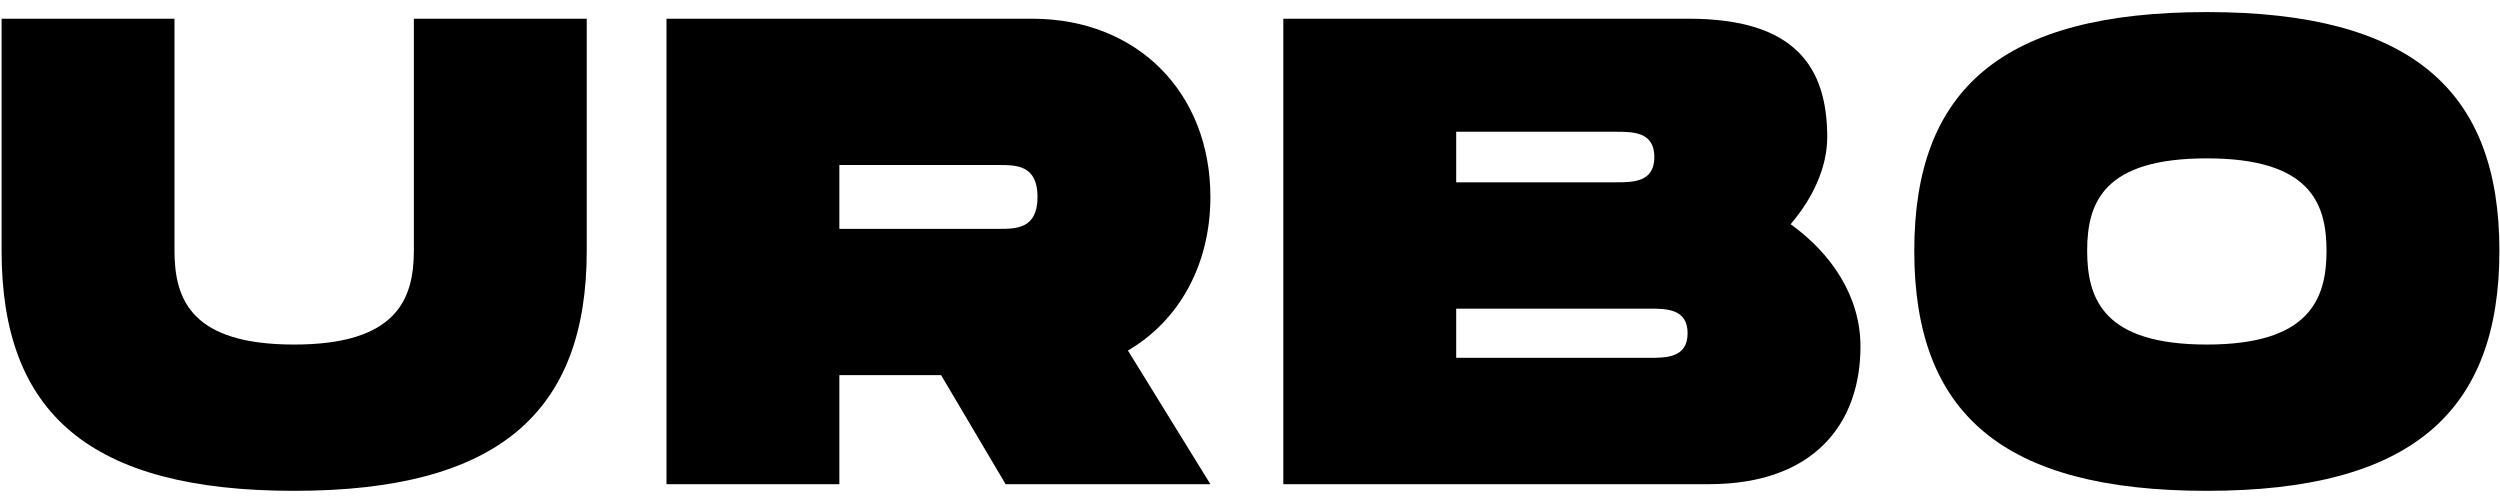
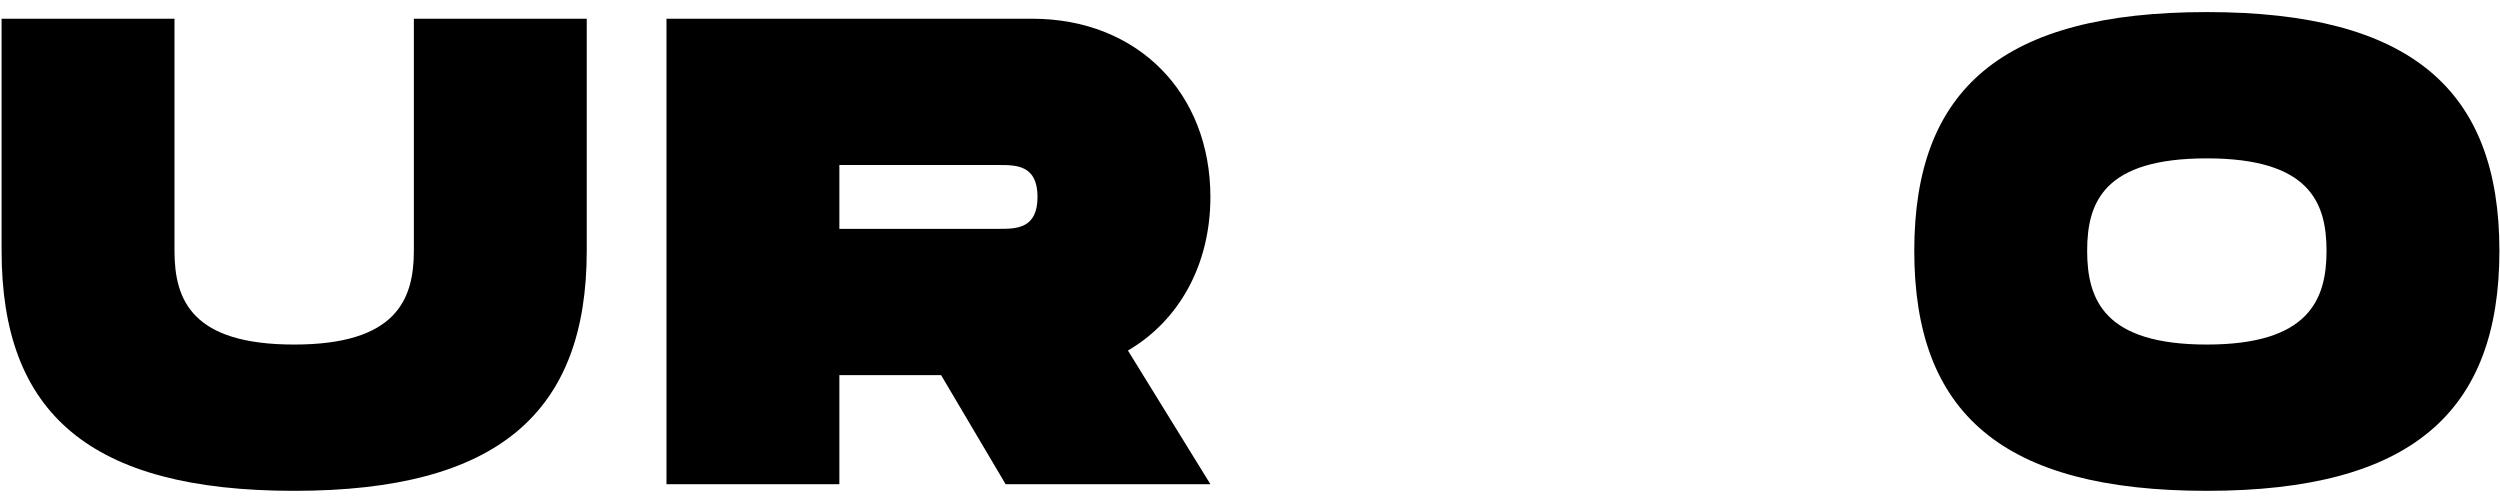
<svg xmlns="http://www.w3.org/2000/svg" width="165" height="33" viewBox="0 0 165 33" fill="none">
  <path d="M38.725 16.552C38.725 27.216 32.888 32.395 19.415 32.395C5.898 32.395 0.105 27.26 0.105 16.552V1.236H11.516V16.552C11.516 19.843 12.701 22.74 19.415 22.74C26.13 22.74 27.315 19.799 27.315 16.552V1.236H38.725V16.552Z" fill="black" />
  <path d="M79.886 12.997C79.886 17.473 77.824 21.16 74.444 23.135L79.886 31.956H66.37L62.113 24.759H55.398V31.956H43.988V1.236H68.125C75.103 1.236 79.886 6.151 79.886 12.997ZM55.398 10.891V15.104H65.931C67.072 15.104 68.476 15.104 68.476 12.997C68.476 10.891 67.072 10.891 65.931 10.891H55.398Z" fill="black" />
-   <path d="M118.183 14.796C120.86 16.727 122.791 19.536 122.791 22.871C122.791 27.918 119.763 31.956 112.785 31.956H84.699V1.236H111.469C118.447 1.236 120.597 4.396 120.597 9.047C120.597 11.022 119.676 13.041 118.183 14.796ZM96.109 8.696V12.032H106.641C107.782 12.032 109.187 12.032 109.187 10.364C109.187 8.696 107.782 8.696 106.641 8.696H96.109ZM108.836 23.617C109.977 23.617 111.381 23.617 111.381 21.994C111.381 20.37 109.977 20.37 108.836 20.37H96.109V23.617H108.836Z" fill="black" />
  <path d="M145.652 32.395C132.135 32.395 126.342 27.26 126.342 16.552C126.342 5.888 132.135 0.797 145.652 0.797C159.125 0.797 164.961 5.931 164.961 16.552C164.961 27.216 159.125 32.395 145.652 32.395ZM145.652 22.74C152.366 22.74 153.551 19.799 153.551 16.552C153.551 13.348 152.41 10.452 145.652 10.452C138.893 10.452 137.752 13.304 137.752 16.552C137.752 19.843 138.937 22.74 145.652 22.74Z" fill="black" />
</svg>